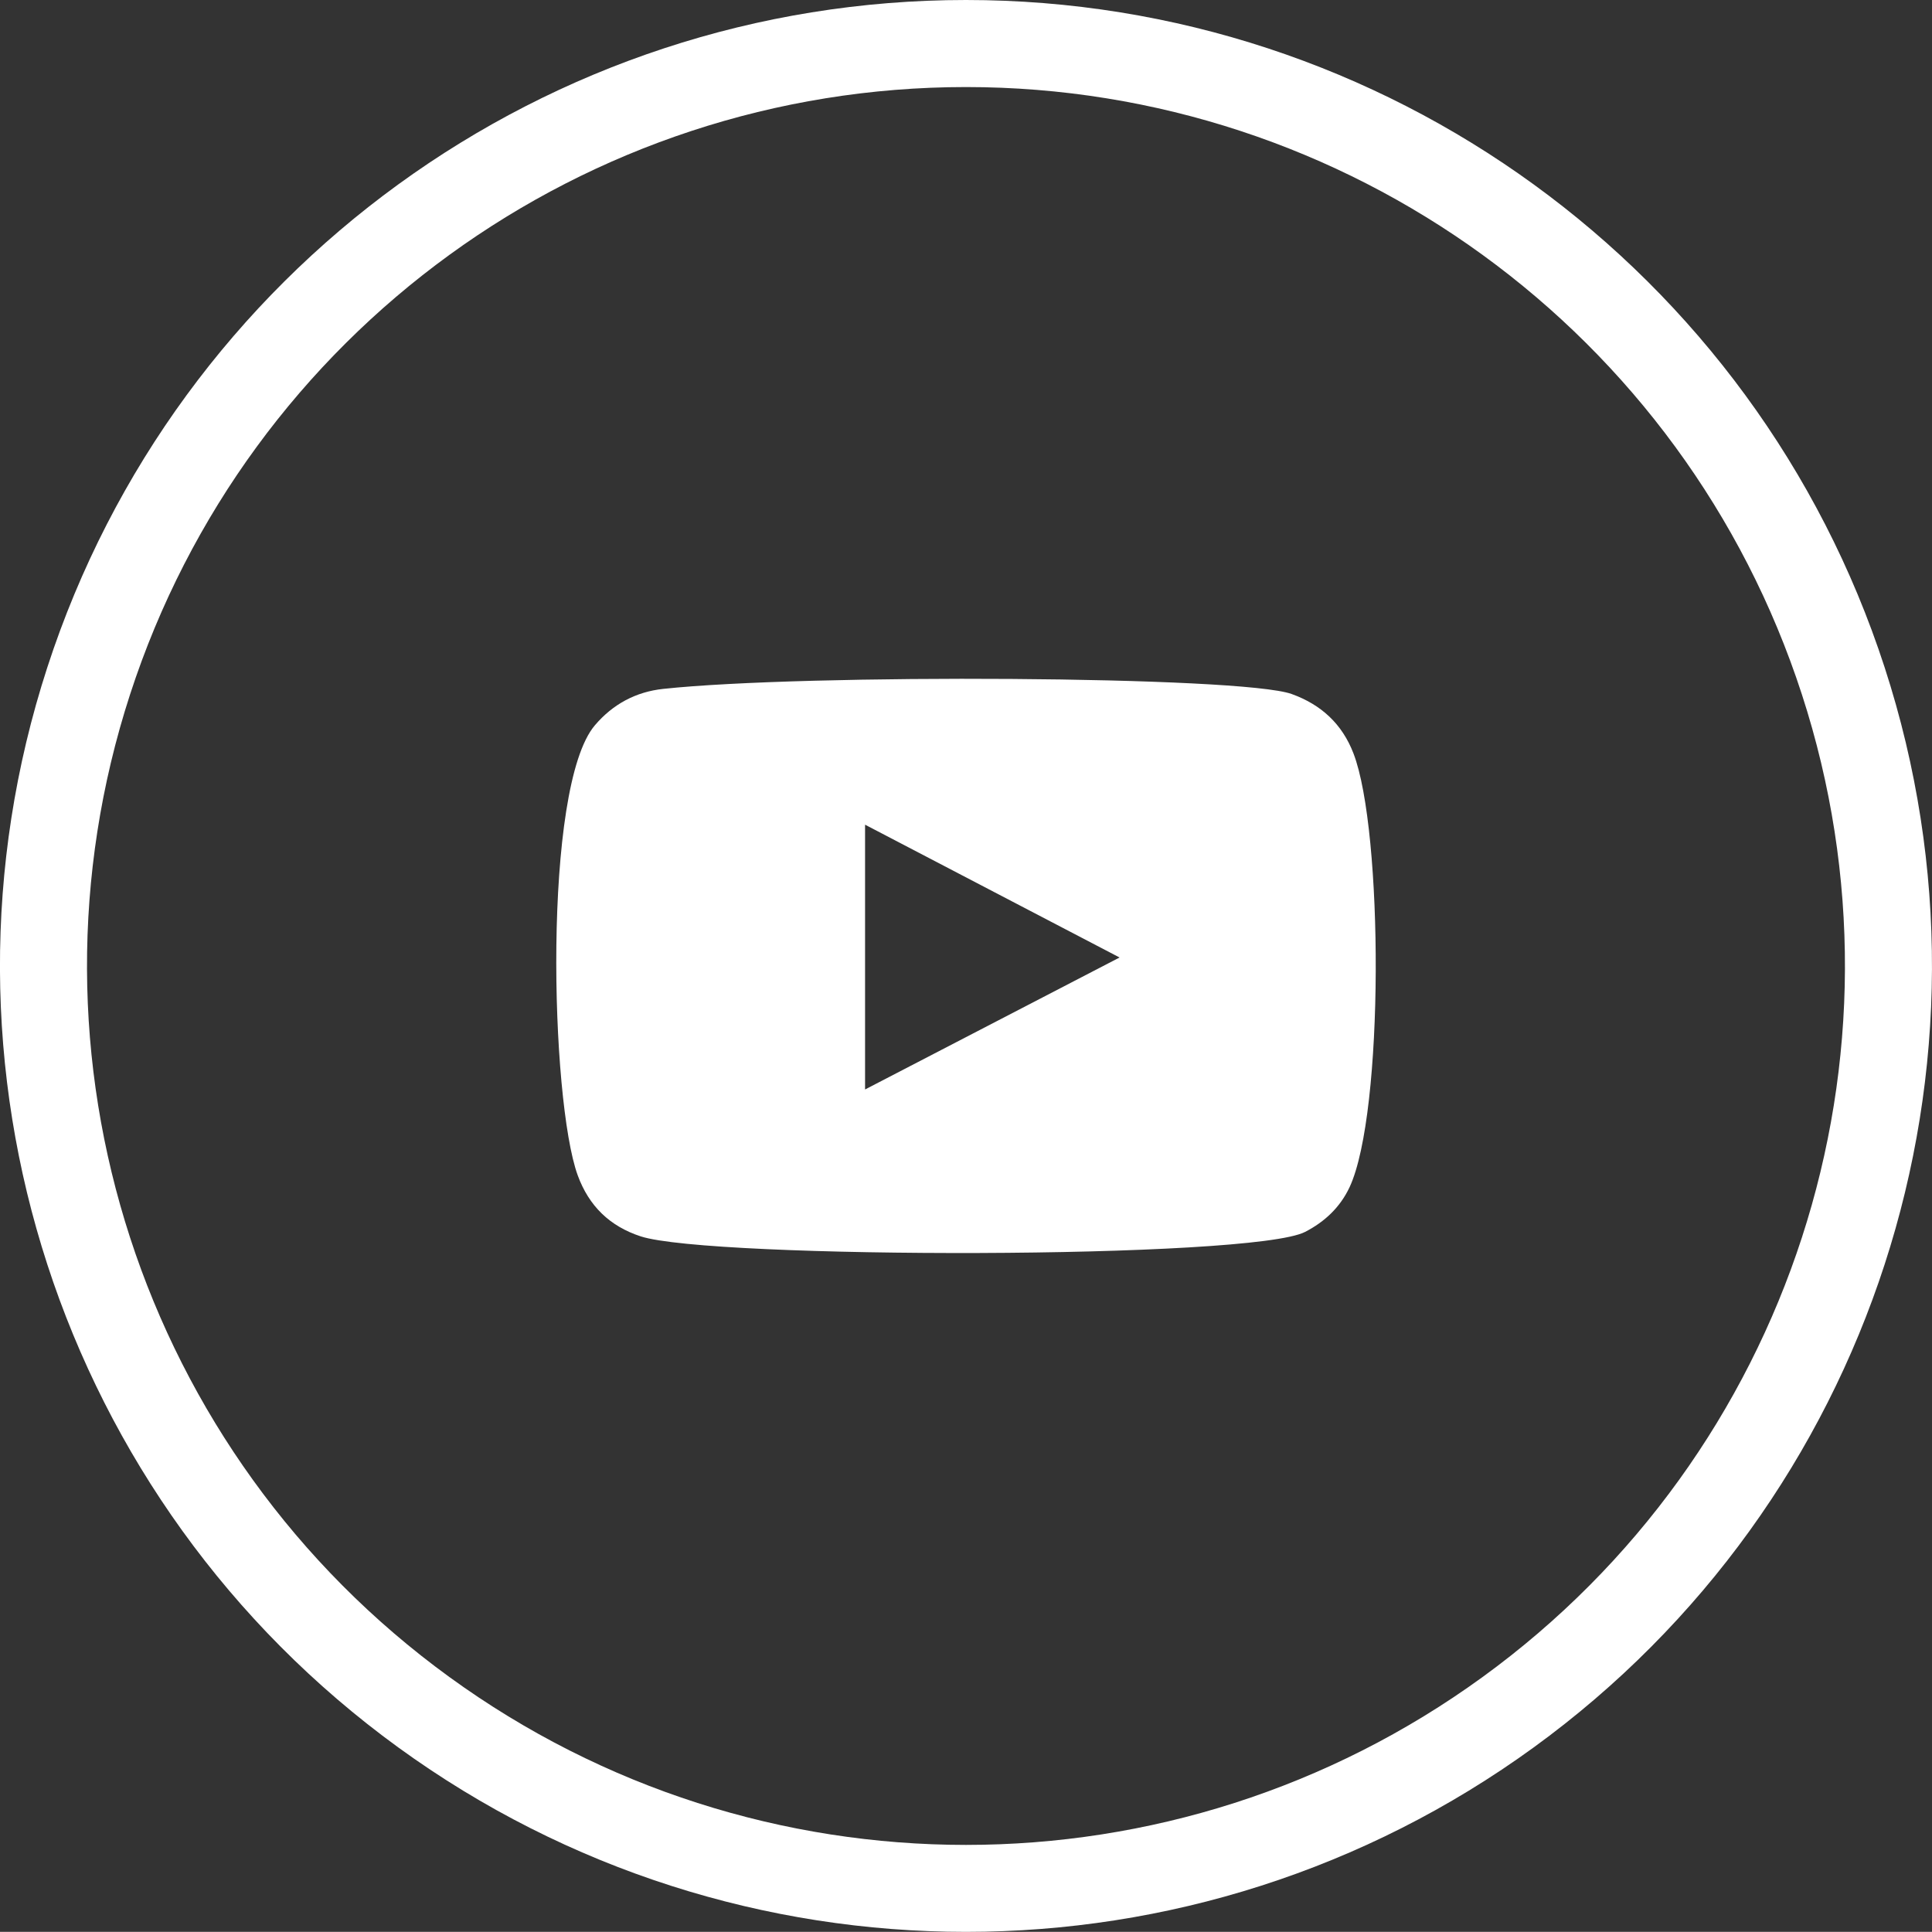
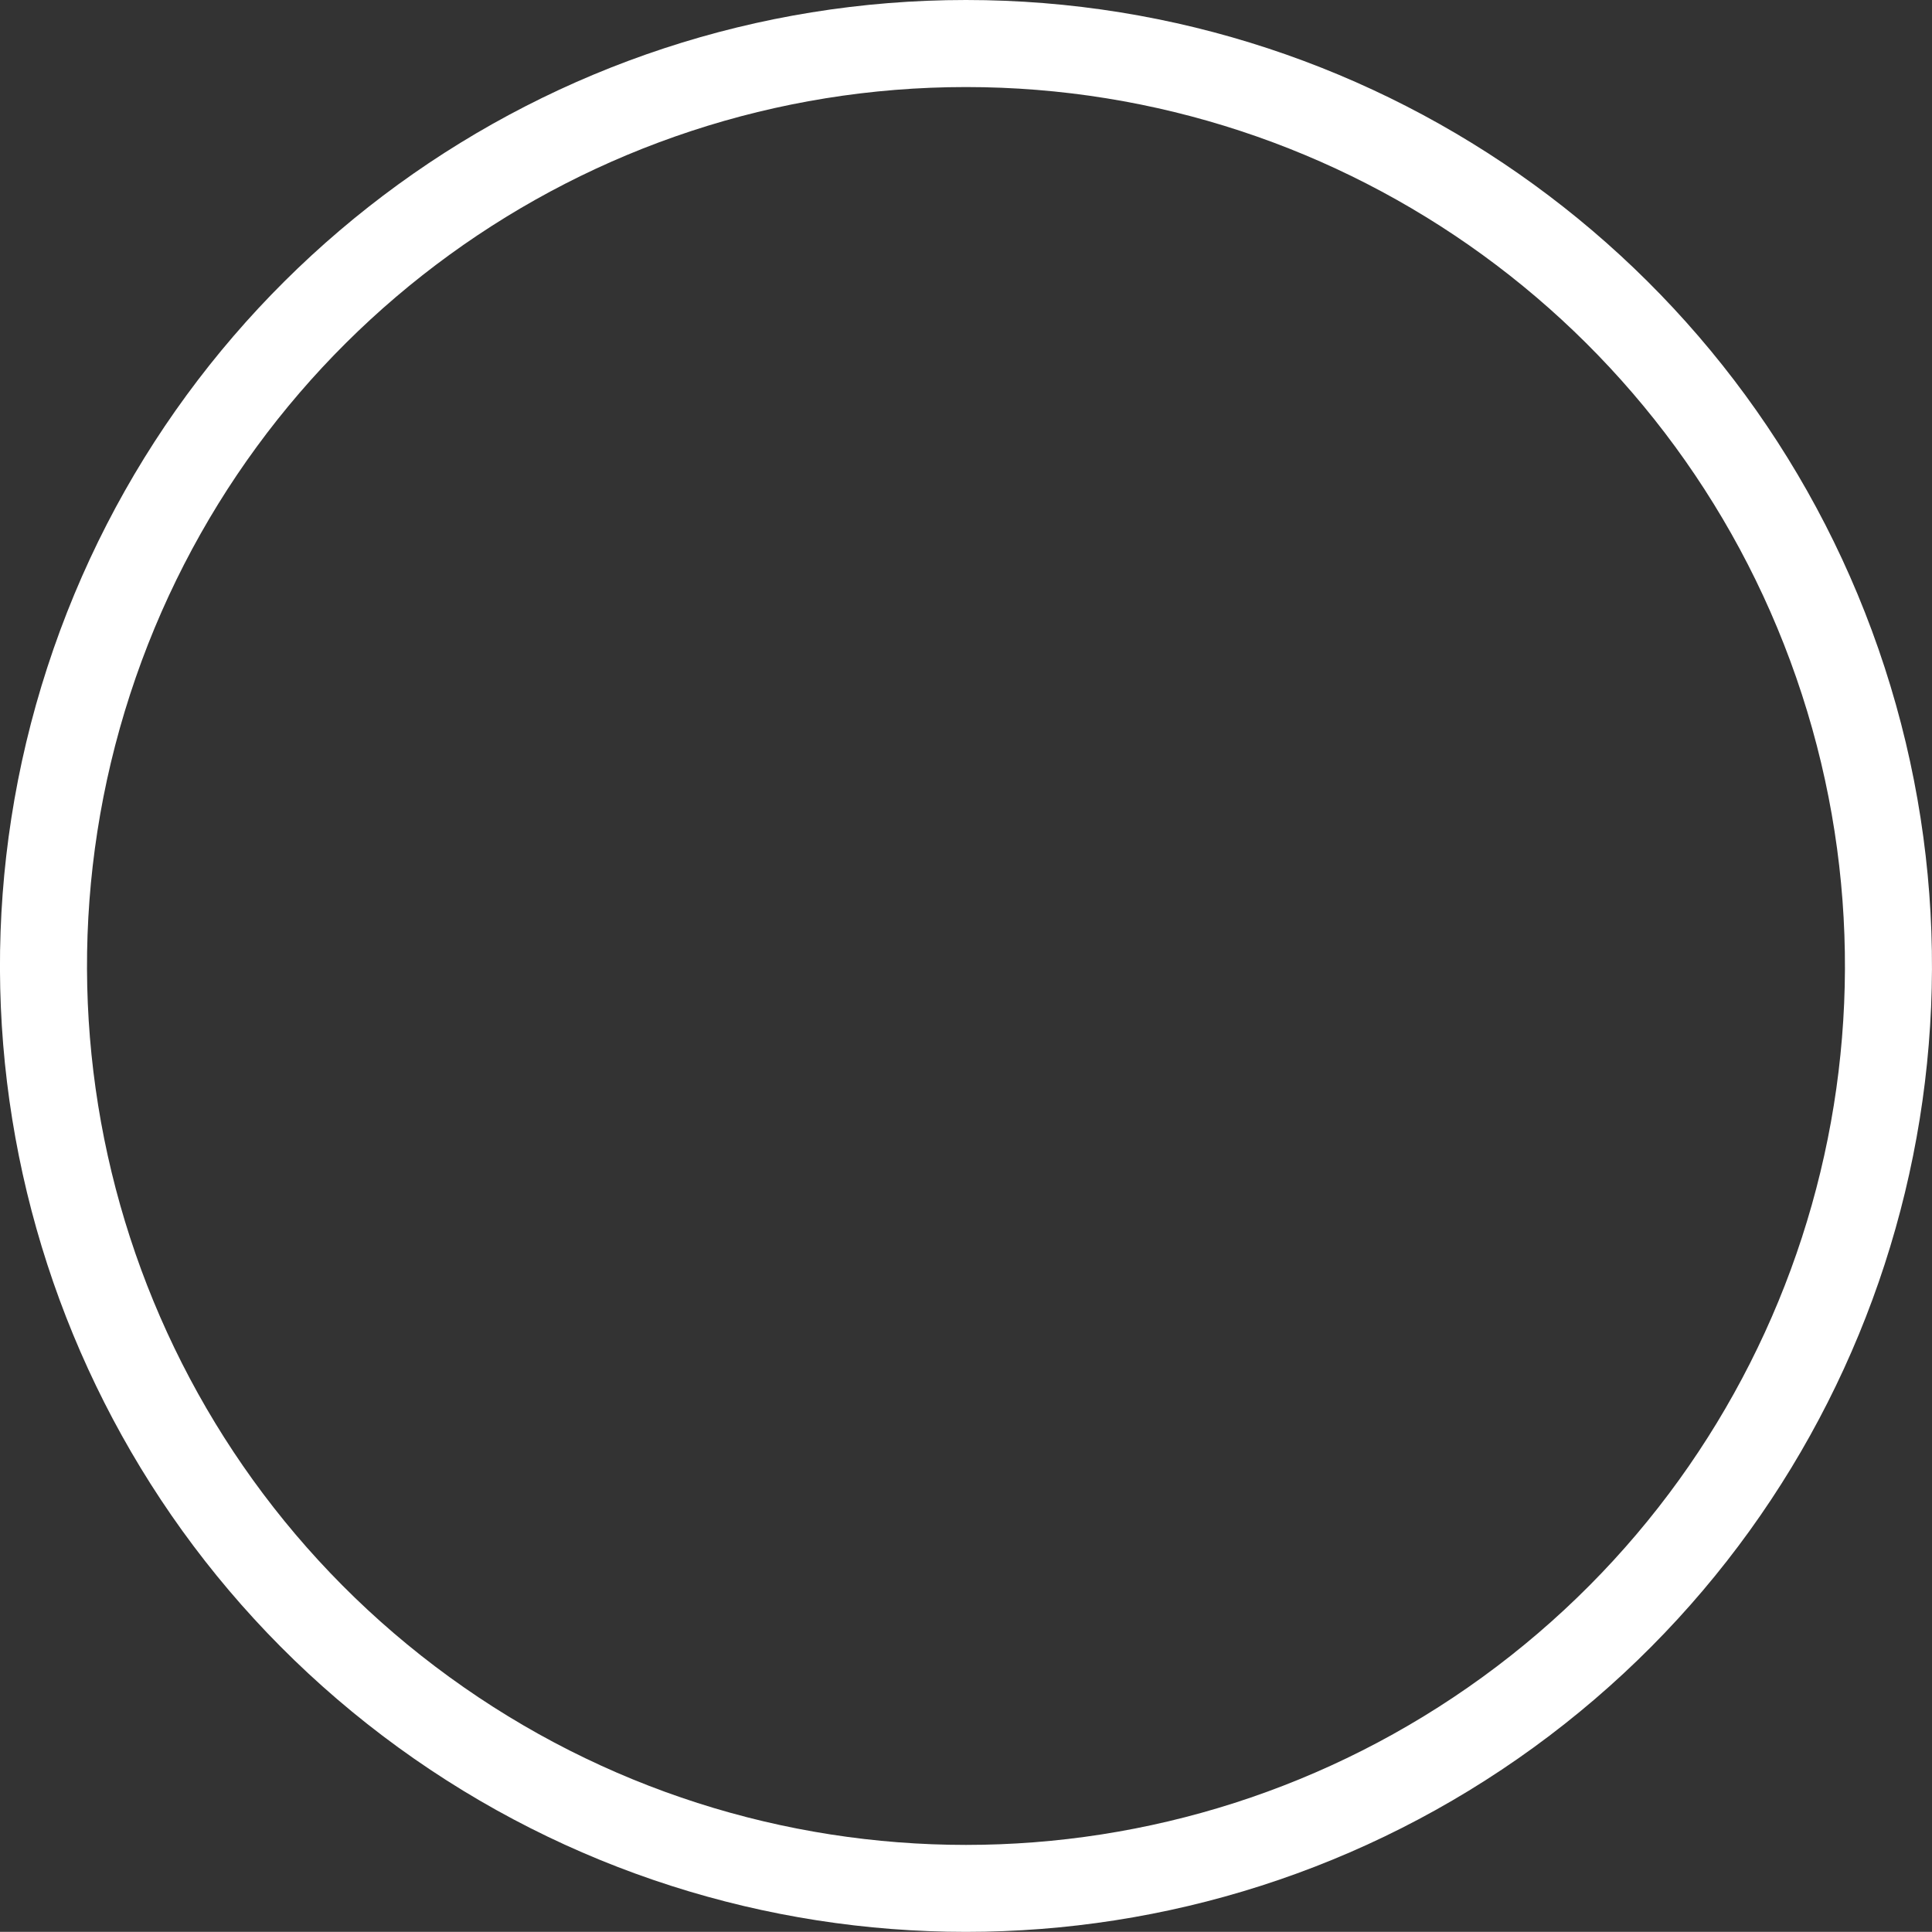
<svg xmlns="http://www.w3.org/2000/svg" version="1.1" id="Layer_1" x="0px" y="0px" width="39.861px" height="39.858px" viewBox="0 0 39.861 39.858" enable-background="new 0 0 39.861 39.858" xml:space="preserve">
  <rect x="0" y="0" width="39.861" height="39.858" fill="#333333" stroke="none" />
  <g>
    <g>
      <path fill="#FFFFFF" d="M38.884,13.77c2.668,8.211-0.255,17.207-7.24,22.282c-6.985,5.075-16.443,5.075-23.428,0    c-6.985-5.075-9.908-14.07-7.24-22.282S11.297,0,19.93,0C28.564,0,36.216,5.559,38.884,13.77z M19.93,1.796    c-7.856,0-14.819,5.059-17.246,12.53c-2.428,7.471,0.231,15.657,6.587,20.274c6.356,4.619,14.962,4.619,21.318,0    c6.356-4.617,9.015-12.803,6.587-20.274C34.749,6.854,27.786,1.796,19.93,1.796z" />
    </g>
    <g>
-       <path fill-rule="evenodd" clip-rule="evenodd" fill="#FFFFFF" d="M13.217,25.508c-0.638-0.209-1.067-0.627-1.298-1.26    c-0.563-1.546-0.728-8.01,0.354-9.283c0.369-0.435,0.846-0.692,1.412-0.752c2.916-0.313,11.927-0.269,12.965,0.106    c0.608,0.219,1.041,0.617,1.275,1.226c0.615,1.597,0.636,7.409-0.08,8.948c-0.196,0.417-0.512,0.713-0.915,0.922    C25.842,25.986,14.648,25.978,13.217,25.508z M17.848,22.478c1.753-0.909,3.49-1.81,5.251-2.723    c-1.762-0.92-3.501-1.826-5.251-2.74C17.848,18.842,17.848,20.649,17.848,22.478z" />
-     </g>
+       </g>
  </g>
</svg>